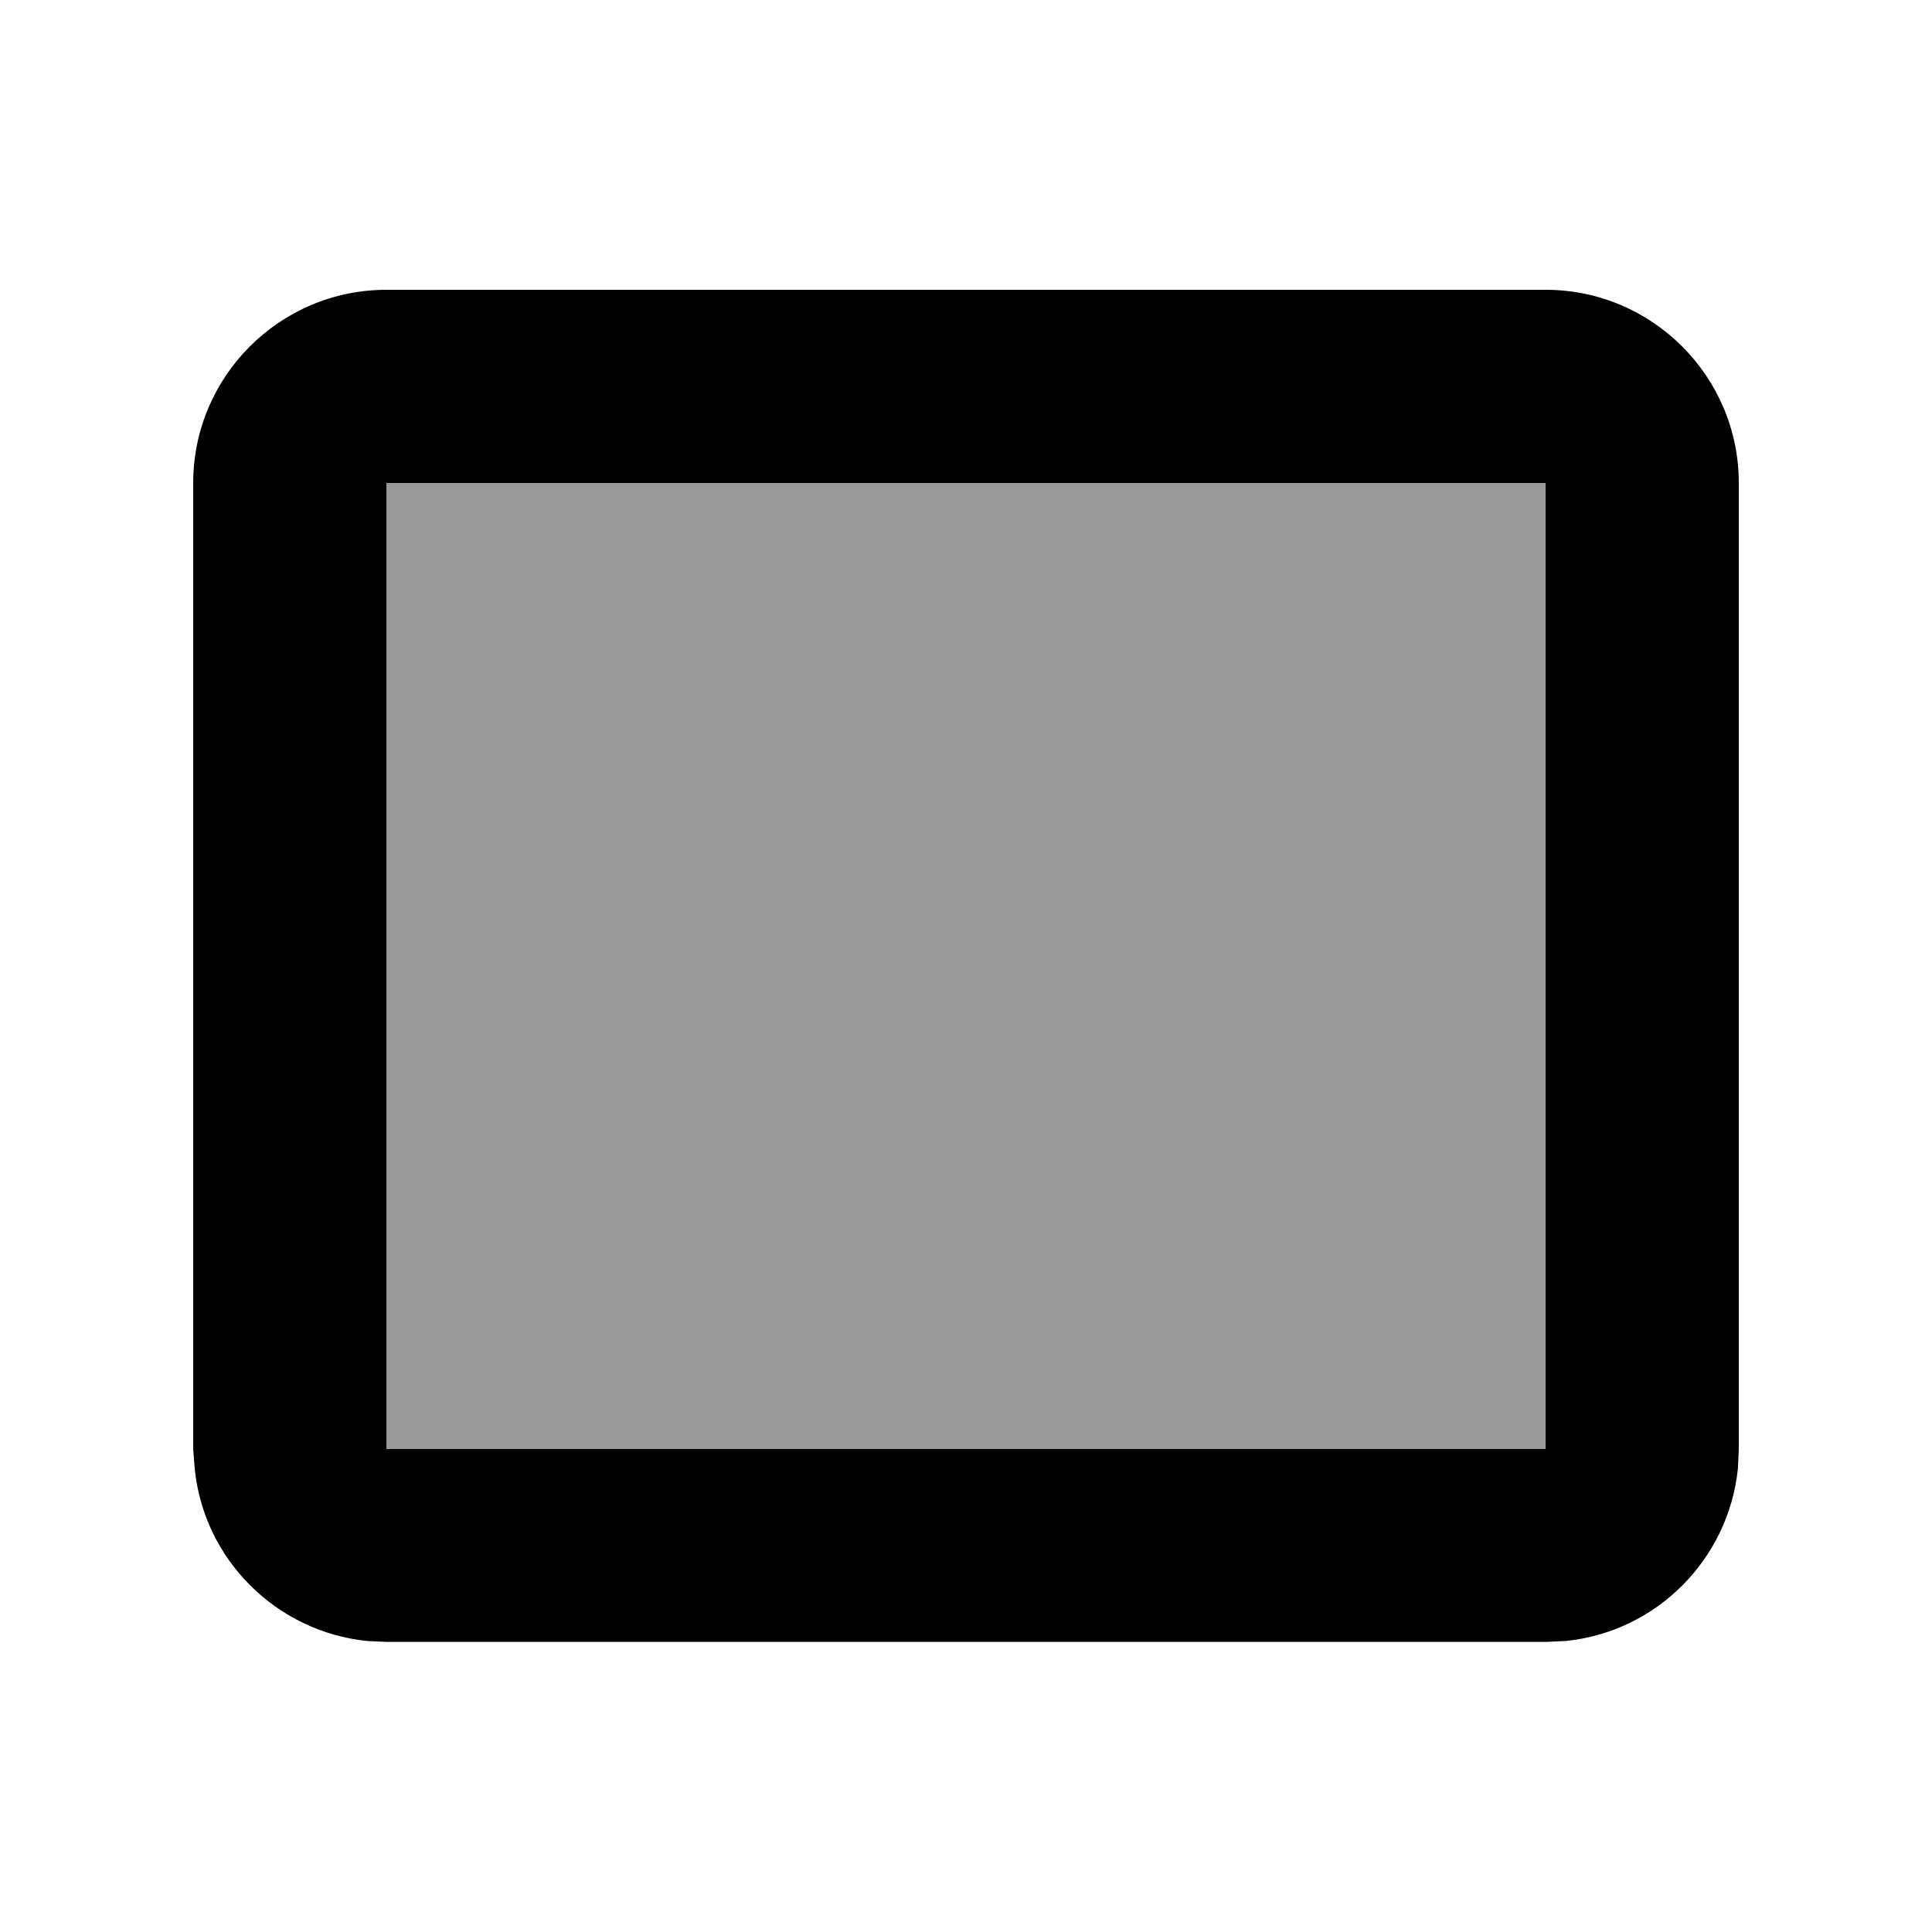
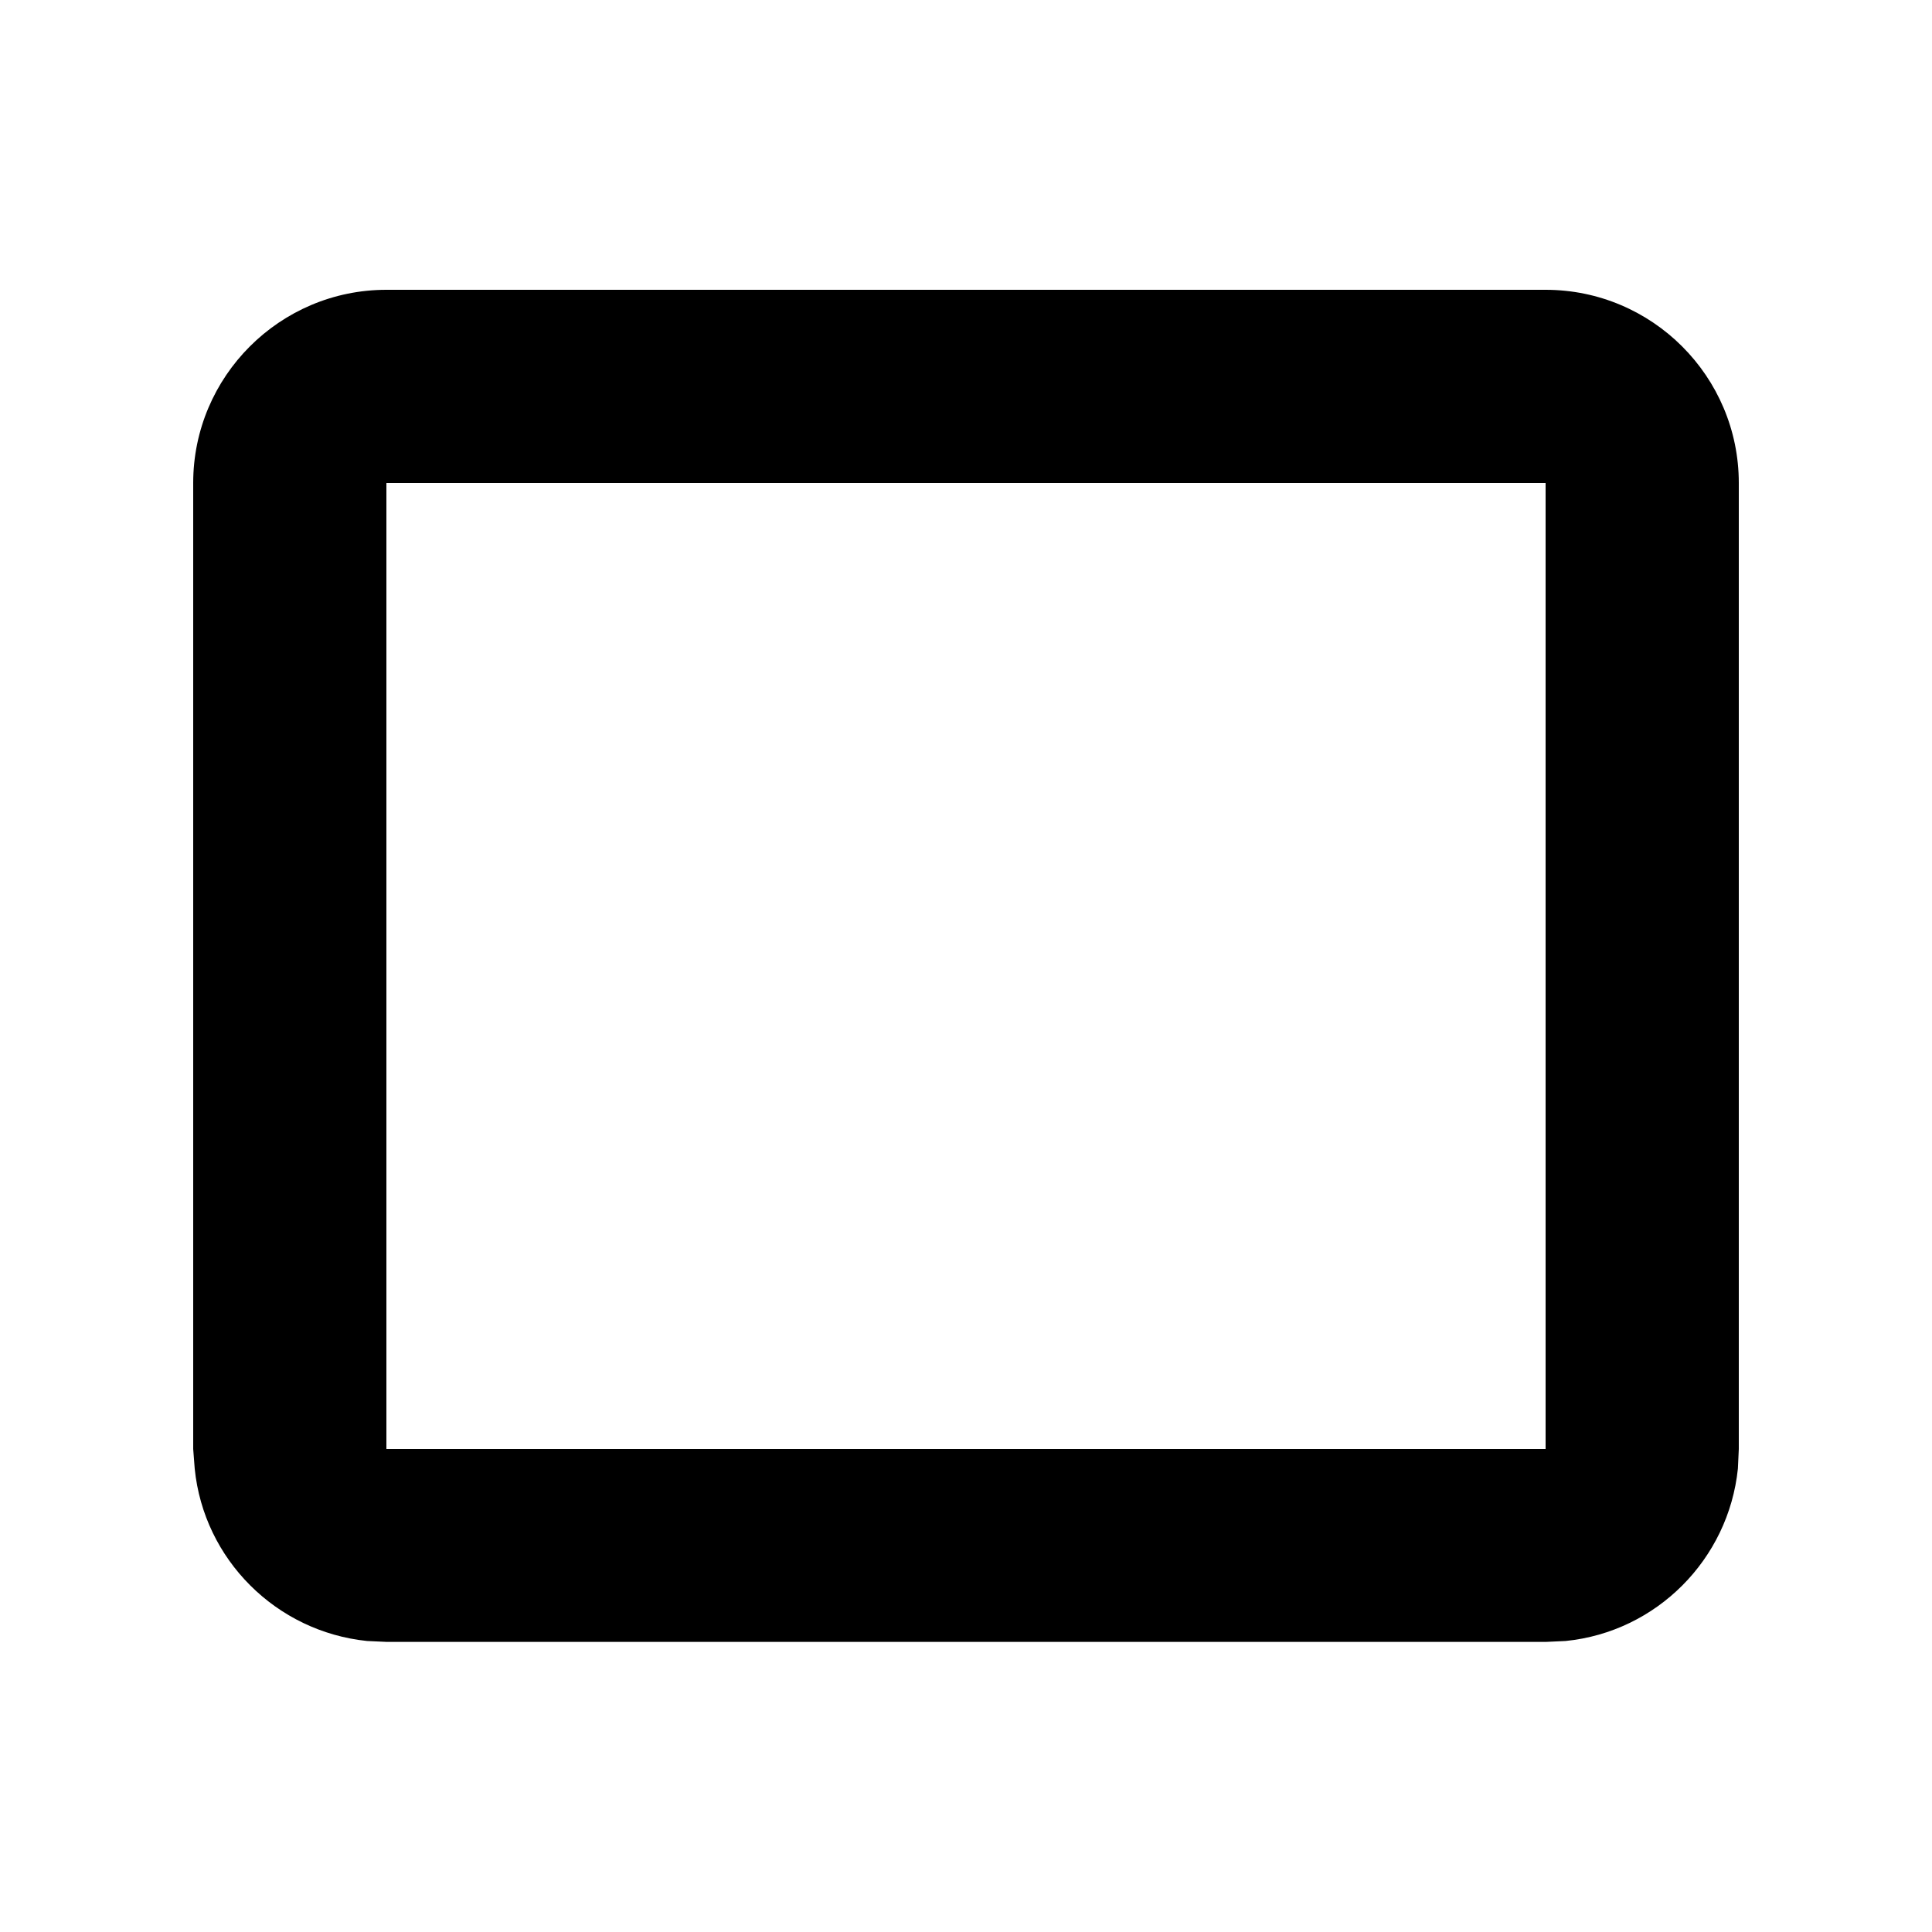
<svg xmlns="http://www.w3.org/2000/svg" viewBox="0 0 640 640">
-   <path opacity=".4" fill="currentColor" d="M128 160L128 480L512 480L512 160L128 160z" />
-   <path fill="currentColor" d="M512 96C547.3 96 576 124.7 576 160L576 480L575.7 486.5C572.6 516.6 548.7 540.6 518.6 543.6L512.1 543.9L128.1 543.9L121.6 543.6C91.5 540.5 67.5 516.6 64.5 486.5L64 480L64 160C64 124.7 92.7 96 128 96L512 96zM128 480L512 480L512 160L128 160L128 480z" />
+   <path fill="currentColor" d="M512 96C547.3 96 576 124.7 576 160L576 480L575.7 486.5C572.6 516.6 548.7 540.6 518.6 543.6L512.1 543.9L128.1 543.9L121.6 543.6C91.5 540.5 67.5 516.6 64.5 486.5L64 480L64 160C64 124.7 92.7 96 128 96L512 96M128 480L512 480L512 160L128 160L128 480z" />
</svg>